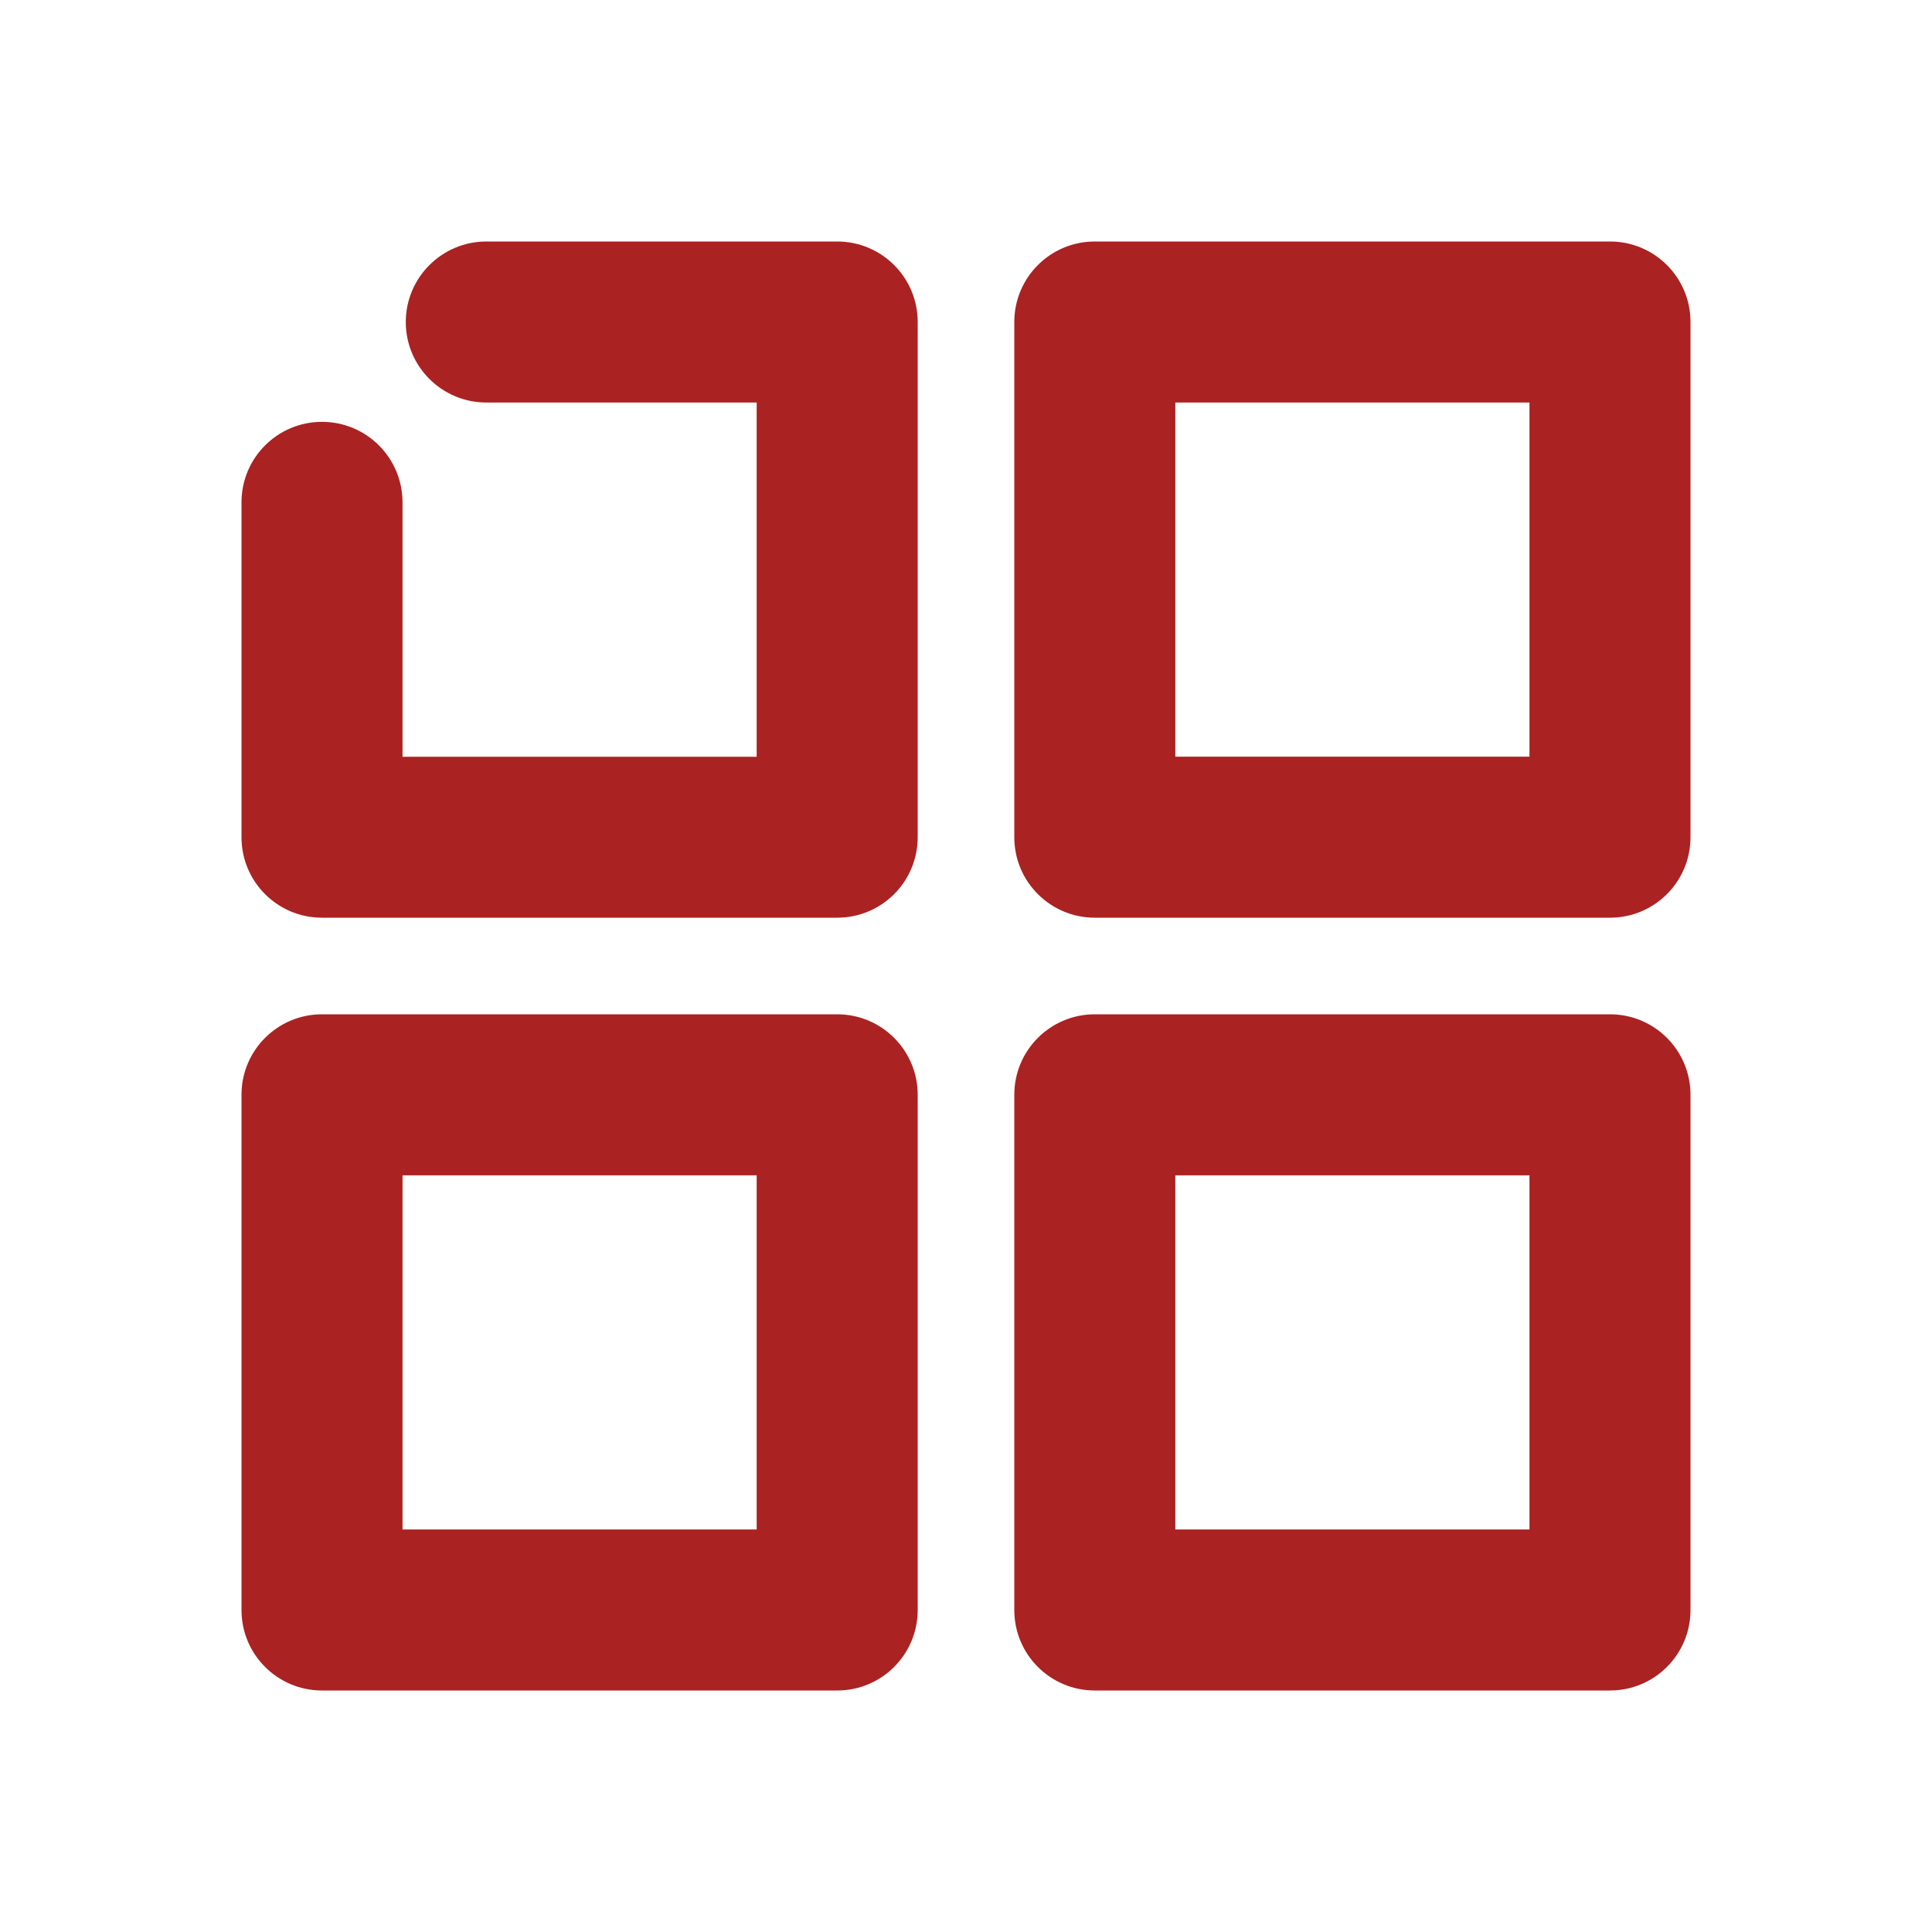
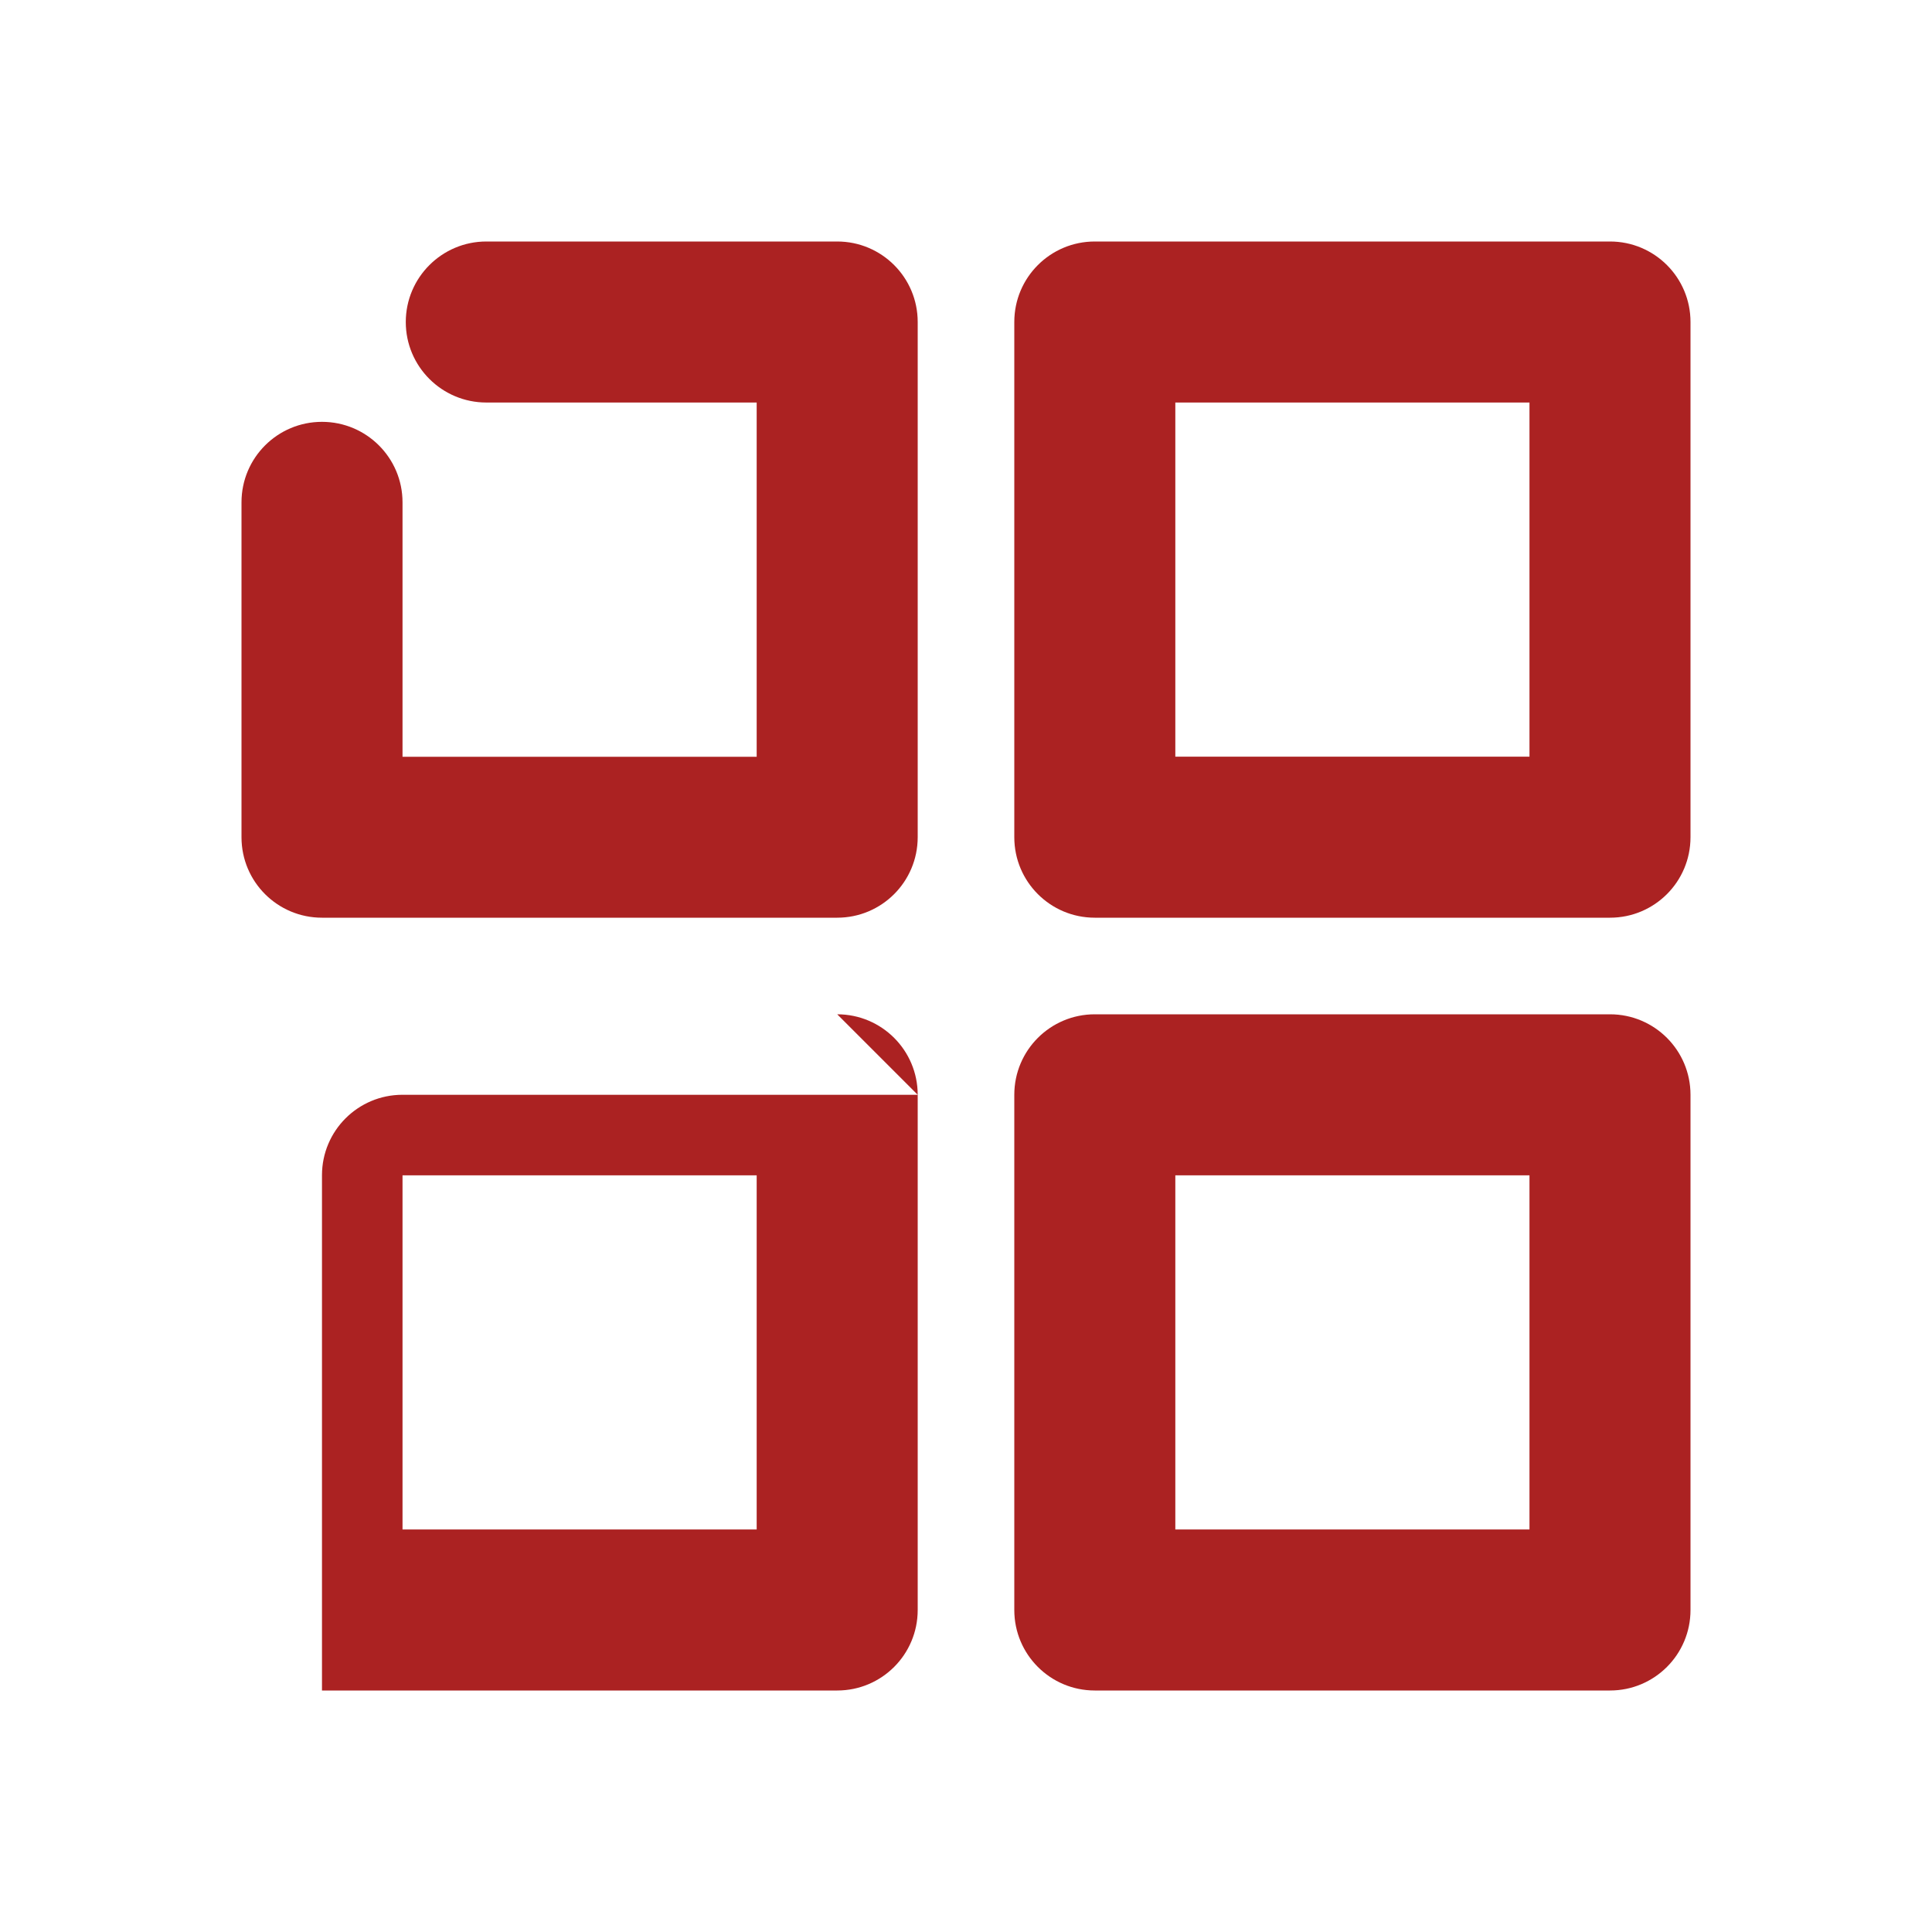
<svg xmlns="http://www.w3.org/2000/svg" width="32" height="32" viewBox="0 0 32 32">
  <g fill="none" fill-rule="evenodd">
    <g fill="#AB2222">
      <g>
        <g>
          <g>
-             <path d="M13.867 16.8c.736 0 1.333.596 1.333 1.333v8.534c0 .737-.597 1.333-1.333 1.333H5.333C4.597 28 4 27.404 4 26.667v-8.534c0-.737.597-1.333 1.333-1.333h8.534zm12.8 0c.736 0 1.333.596 1.333 1.333v8.534c0 .737-.597 1.333-1.333 1.333h-8.534c-.736 0-1.333-.596-1.333-1.333v-8.534c0-.737.597-1.333 1.333-1.333h8.534zm-14.134 2.667H6.667v5.866h5.866v-5.866zm12.8 0h-5.866v5.866h5.866v-5.866zM13.867 4c.736 0 1.333.596 1.333 1.333v8.533c0 .738-.597 1.334-1.333 1.334H5.333C4.597 15.2 4 14.605 4 13.867V8.32c0-.737.597-1.333 1.333-1.333s1.334.596 1.334 1.333v4.215h5.866V6.667H8.055c-.736 0-1.334-.597-1.334-1.333C6.721 4.597 7.32 4 8.055 4h5.812zM26.667 4C27.403 4 28 4.596 28 5.333v8.534c0 .737-.597 1.333-1.333 1.333h-8.534c-.736 0-1.333-.596-1.333-1.333V5.333c0-.737.597-1.333 1.333-1.333h8.534zm-1.334 2.667h-5.866v5.866h5.866V6.667z" transform="translate(-228 -696) translate(-3 150) translate(51 437) translate(180 109)" />
+             <path d="M13.867 16.8c.736 0 1.333.596 1.333 1.333v8.534c0 .737-.597 1.333-1.333 1.333H5.333v-8.534c0-.737.597-1.333 1.333-1.333h8.534zm12.8 0c.736 0 1.333.596 1.333 1.333v8.534c0 .737-.597 1.333-1.333 1.333h-8.534c-.736 0-1.333-.596-1.333-1.333v-8.534c0-.737.597-1.333 1.333-1.333h8.534zm-14.134 2.667H6.667v5.866h5.866v-5.866zm12.8 0h-5.866v5.866h5.866v-5.866zM13.867 4c.736 0 1.333.596 1.333 1.333v8.533c0 .738-.597 1.334-1.333 1.334H5.333C4.597 15.2 4 14.605 4 13.867V8.32c0-.737.597-1.333 1.333-1.333s1.334.596 1.334 1.333v4.215h5.866V6.667H8.055c-.736 0-1.334-.597-1.334-1.333C6.721 4.597 7.32 4 8.055 4h5.812zM26.667 4C27.403 4 28 4.596 28 5.333v8.534c0 .737-.597 1.333-1.333 1.333h-8.534c-.736 0-1.333-.596-1.333-1.333V5.333c0-.737.597-1.333 1.333-1.333h8.534zm-1.334 2.667h-5.866v5.866h5.866V6.667z" transform="translate(-228 -696) translate(-3 150) translate(51 437) translate(180 109)" />
          </g>
        </g>
      </g>
    </g>
  </g>
</svg>